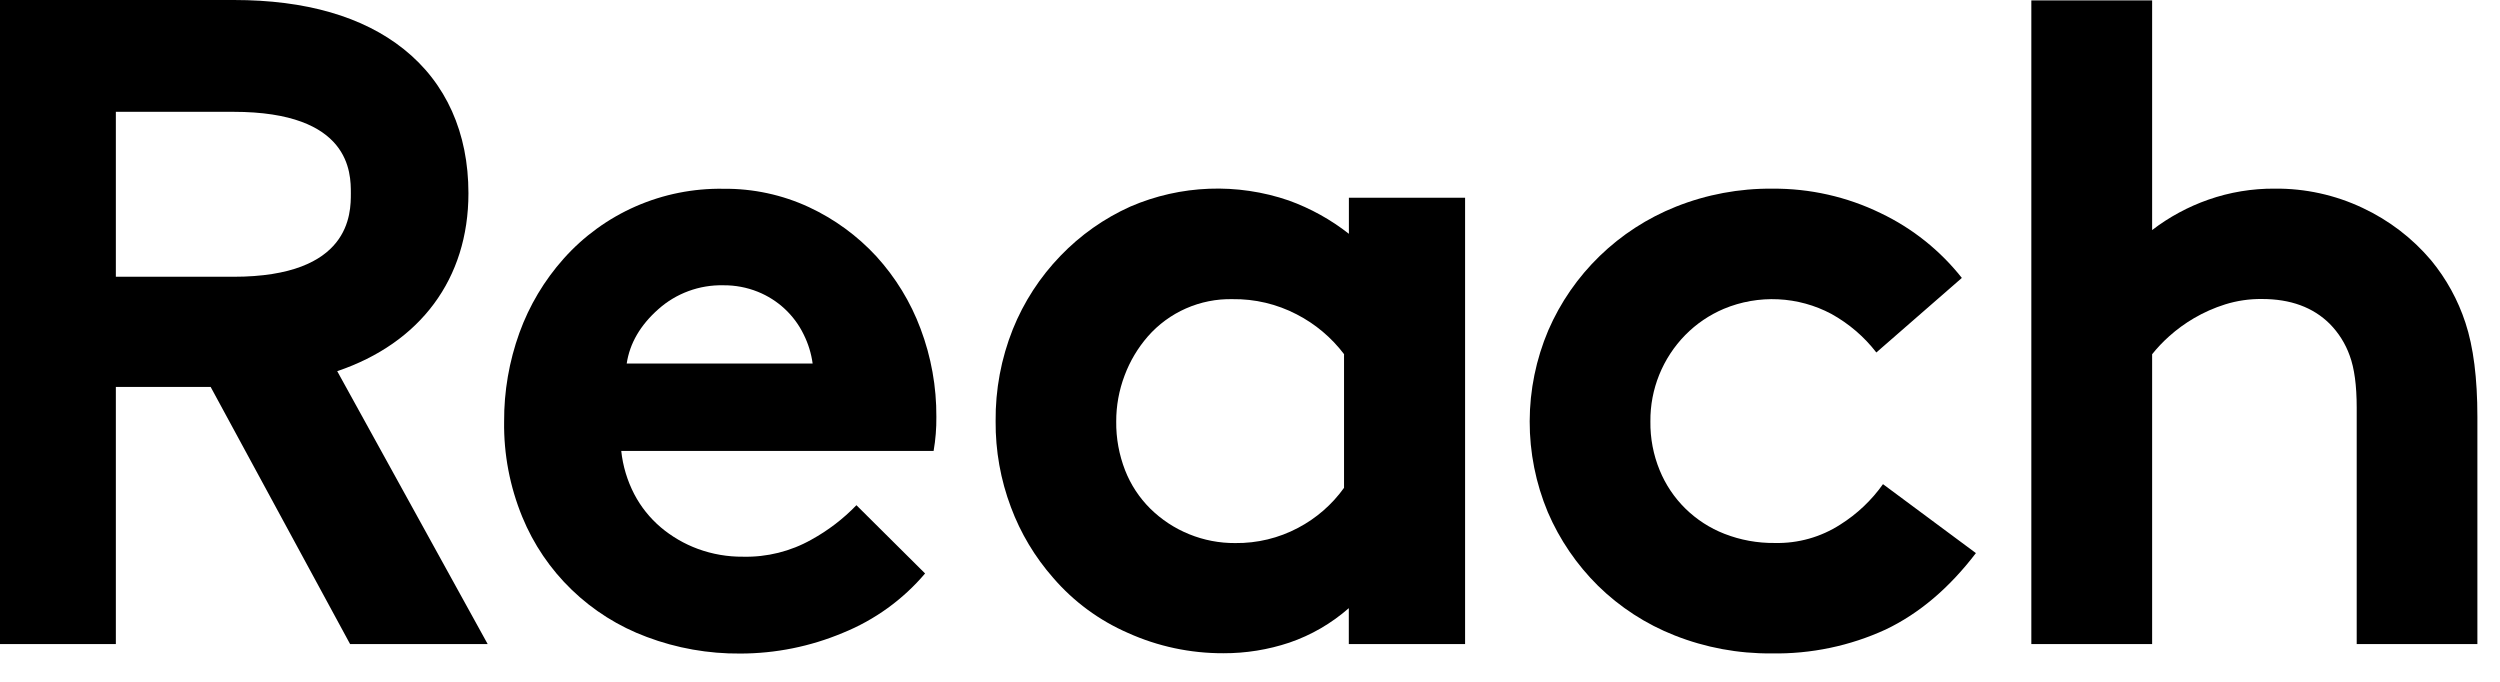
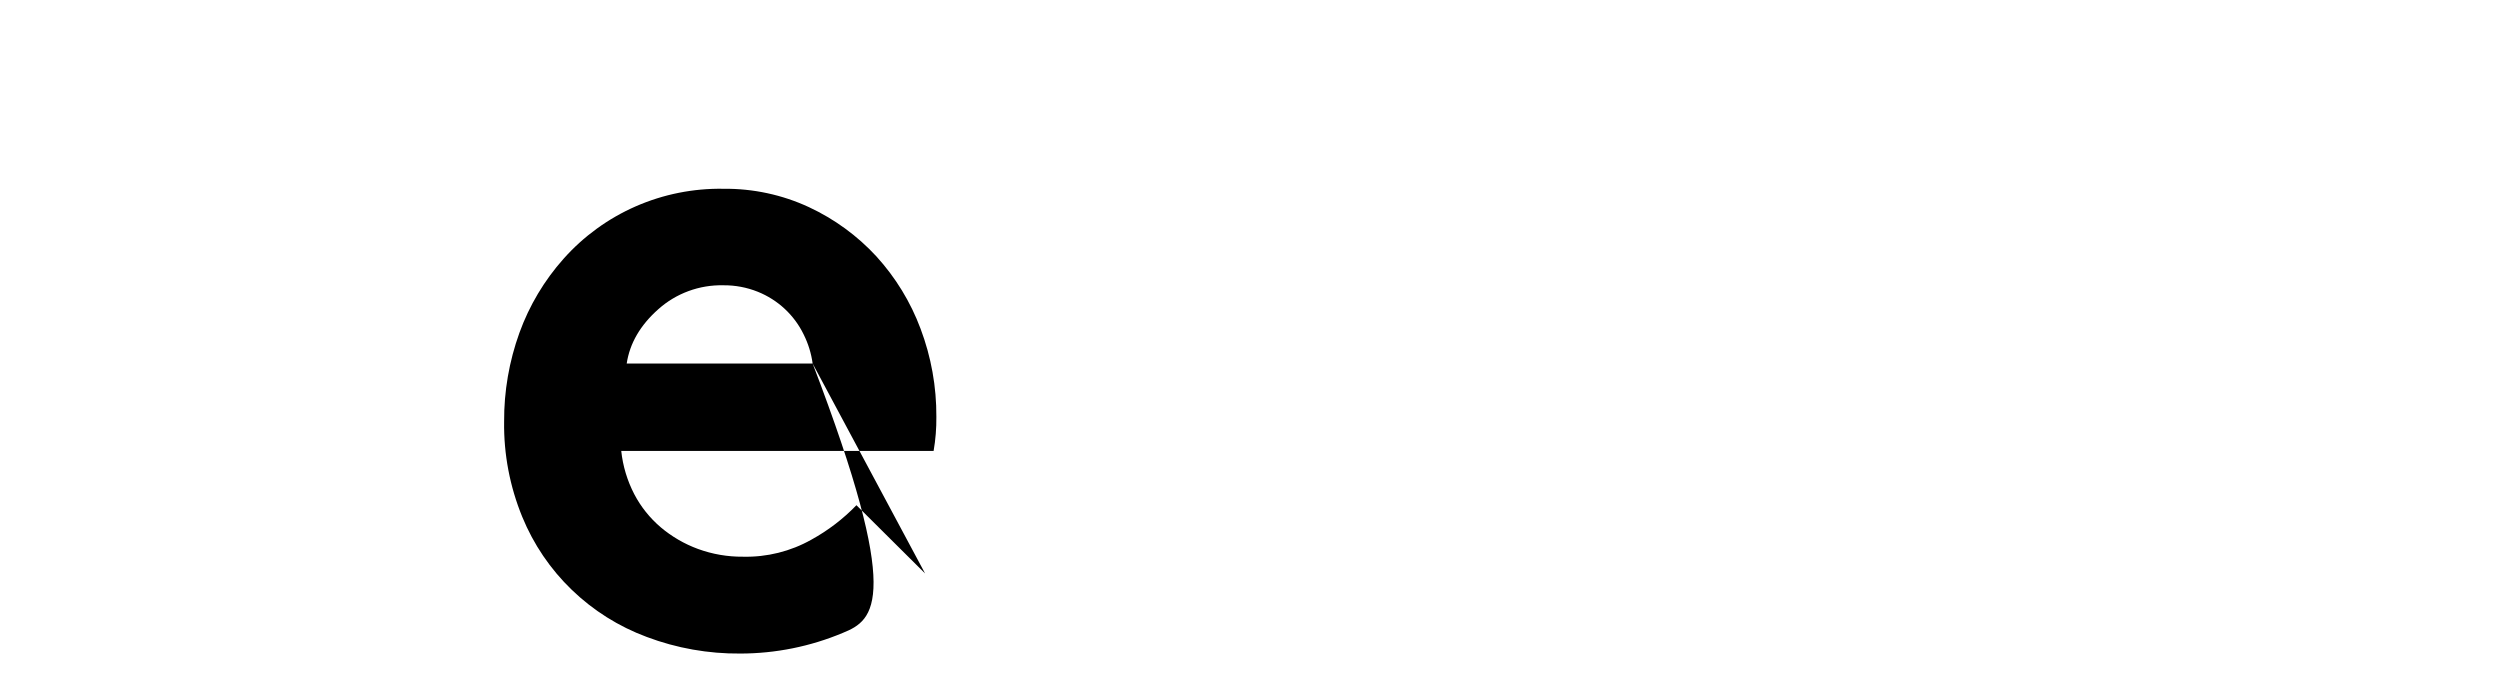
<svg xmlns="http://www.w3.org/2000/svg" width="88" height="24" viewBox="0 0 88 24" fill="none">
-   <path d="M28.605 12.797C28.557 12.442 28.451 12.098 28.291 11.777C27.96 11.092 27.383 10.554 26.672 10.269C26.288 10.115 25.876 10.038 25.462 10.042C24.617 10.023 23.798 10.325 23.172 10.885C22.538 11.447 22.167 12.085 22.06 12.797H28.605ZM32.563 20.186C31.784 21.105 30.79 21.823 29.668 22.277C28.527 22.756 27.3 23.004 26.061 23.005C24.936 23.015 23.818 22.817 22.767 22.421C21.78 22.055 20.881 21.49 20.127 20.762C19.372 20.035 18.779 19.16 18.383 18.193C17.947 17.129 17.729 15.989 17.745 14.84C17.739 13.775 17.922 12.717 18.284 11.714C18.631 10.756 19.158 9.871 19.839 9.107C20.541 8.318 21.407 7.689 22.379 7.263C23.351 6.838 24.404 6.627 25.466 6.645C26.506 6.634 27.535 6.855 28.476 7.292C29.374 7.711 30.18 8.299 30.849 9.025C31.525 9.768 32.053 10.631 32.403 11.569C32.778 12.562 32.966 13.614 32.96 14.674C32.964 15.076 32.932 15.477 32.863 15.873H21.868C21.924 16.404 22.08 16.92 22.326 17.395C22.558 17.839 22.875 18.235 23.258 18.561C23.646 18.889 24.089 19.146 24.567 19.322C25.075 19.508 25.613 19.601 26.155 19.596C26.996 19.616 27.827 19.409 28.559 18.997C29.147 18.674 29.682 18.265 30.146 17.783L32.563 20.186Z" fill="black" />
-   <path d="M47.315 12.472C46.871 11.884 46.299 11.402 45.641 11.064C44.945 10.702 44.169 10.519 43.384 10.53C42.821 10.518 42.261 10.63 41.746 10.857C41.231 11.084 40.773 11.42 40.404 11.842C40.05 12.249 39.773 12.715 39.585 13.219C39.389 13.737 39.289 14.286 39.291 14.838C39.284 15.425 39.391 16.008 39.604 16.556C39.801 17.06 40.102 17.518 40.487 17.901C40.88 18.289 41.347 18.597 41.861 18.805C42.375 19.014 42.926 19.12 43.481 19.116C44.251 19.125 45.011 18.942 45.69 18.582C46.333 18.244 46.888 17.761 47.31 17.172V12.472H47.315ZM51.568 22.671H47.478V21.407C46.867 21.944 46.156 22.357 45.384 22.621C44.635 22.871 43.851 22.997 43.061 22.994C41.904 22.998 40.76 22.755 39.708 22.281C38.693 21.84 37.793 21.177 37.074 20.342C36.43 19.61 35.925 18.768 35.586 17.857C35.22 16.889 35.038 15.862 35.046 14.828C35.035 13.719 35.24 12.619 35.652 11.588C36.038 10.629 36.607 9.753 37.328 9.006C38.029 8.276 38.865 7.686 39.791 7.27C41.557 6.508 43.549 6.432 45.37 7.059C46.132 7.335 46.845 7.73 47.481 8.23V6.961H51.571V22.671H51.568Z" fill="black" />
-   <path d="M69.552 19.469C68.611 20.701 67.553 21.597 66.378 22.158C65.118 22.738 63.742 23.025 62.353 23C61.188 23.01 60.032 22.796 58.95 22.368C57.94 21.971 57.022 21.376 56.251 20.62C55.499 19.876 54.899 18.996 54.483 18.028C54.059 17.013 53.842 15.926 53.845 14.828C53.847 13.73 54.07 12.643 54.499 11.63C55.357 9.646 56.974 8.079 58.997 7.273C60.073 6.845 61.224 6.63 62.383 6.641C63.704 6.63 65.009 6.924 66.194 7.5C67.313 8.033 68.292 8.814 69.057 9.783L66.047 12.407C65.618 11.851 65.078 11.389 64.461 11.048C63.884 10.741 63.245 10.566 62.591 10.535C61.937 10.504 61.284 10.618 60.68 10.87C60.17 11.086 59.709 11.399 59.322 11.792C58.524 12.607 58.082 13.701 58.094 14.837C58.086 15.425 58.197 16.009 58.421 16.554C58.628 17.06 58.936 17.519 59.327 17.903C59.719 18.287 60.185 18.589 60.697 18.789C61.264 19.011 61.87 19.121 62.48 19.113C63.294 19.131 64.093 18.906 64.775 18.467C65.367 18.095 65.879 17.611 66.281 17.042L69.552 19.469Z" fill="black" />
-   <path d="M75.755 22.671H71.503V0.015H75.755V8.098C76.353 7.639 77.021 7.278 77.734 7.028C78.486 6.765 79.278 6.634 80.074 6.64C81.144 6.63 82.202 6.863 83.167 7.32C84.094 7.755 84.915 8.383 85.573 9.161C86.112 9.814 86.522 10.561 86.784 11.363C87.064 12.21 87.204 13.313 87.204 14.672V22.671H82.956V14.348C82.956 13.571 82.874 12.961 82.709 12.517C82.56 12.098 82.32 11.716 82.007 11.399C81.419 10.815 80.623 10.524 79.618 10.525C79.18 10.52 78.744 10.584 78.326 10.714C77.942 10.834 77.574 10.998 77.228 11.2C76.918 11.382 76.627 11.593 76.36 11.832C76.141 12.027 75.938 12.24 75.755 12.469V22.671Z" fill="black" />
-   <path d="M4.078 3.936H8.217C12.35 3.936 12.35 6.093 12.35 6.803C12.35 7.512 12.35 9.742 8.217 9.742H4.078V3.936ZM11.87 13.065C14.79 12.078 16.489 9.818 16.489 6.803C16.489 4.674 15.704 2.921 14.213 1.73C12.775 0.582 10.762 0 8.233 0H0V22.671H4.078V13.62H7.415L12.323 22.671H17.166L11.87 13.065Z" fill="black" />
+   <path d="M28.605 12.797C28.557 12.442 28.451 12.098 28.291 11.777C27.96 11.092 27.383 10.554 26.672 10.269C26.288 10.115 25.876 10.038 25.462 10.042C24.617 10.023 23.798 10.325 23.172 10.885C22.538 11.447 22.167 12.085 22.06 12.797H28.605ZC31.784 21.105 30.79 21.823 29.668 22.277C28.527 22.756 27.3 23.004 26.061 23.005C24.936 23.015 23.818 22.817 22.767 22.421C21.78 22.055 20.881 21.49 20.127 20.762C19.372 20.035 18.779 19.16 18.383 18.193C17.947 17.129 17.729 15.989 17.745 14.84C17.739 13.775 17.922 12.717 18.284 11.714C18.631 10.756 19.158 9.871 19.839 9.107C20.541 8.318 21.407 7.689 22.379 7.263C23.351 6.838 24.404 6.627 25.466 6.645C26.506 6.634 27.535 6.855 28.476 7.292C29.374 7.711 30.18 8.299 30.849 9.025C31.525 9.768 32.053 10.631 32.403 11.569C32.778 12.562 32.966 13.614 32.96 14.674C32.964 15.076 32.932 15.477 32.863 15.873H21.868C21.924 16.404 22.08 16.92 22.326 17.395C22.558 17.839 22.875 18.235 23.258 18.561C23.646 18.889 24.089 19.146 24.567 19.322C25.075 19.508 25.613 19.601 26.155 19.596C26.996 19.616 27.827 19.409 28.559 18.997C29.147 18.674 29.682 18.265 30.146 17.783L32.563 20.186Z" fill="black" />
</svg>